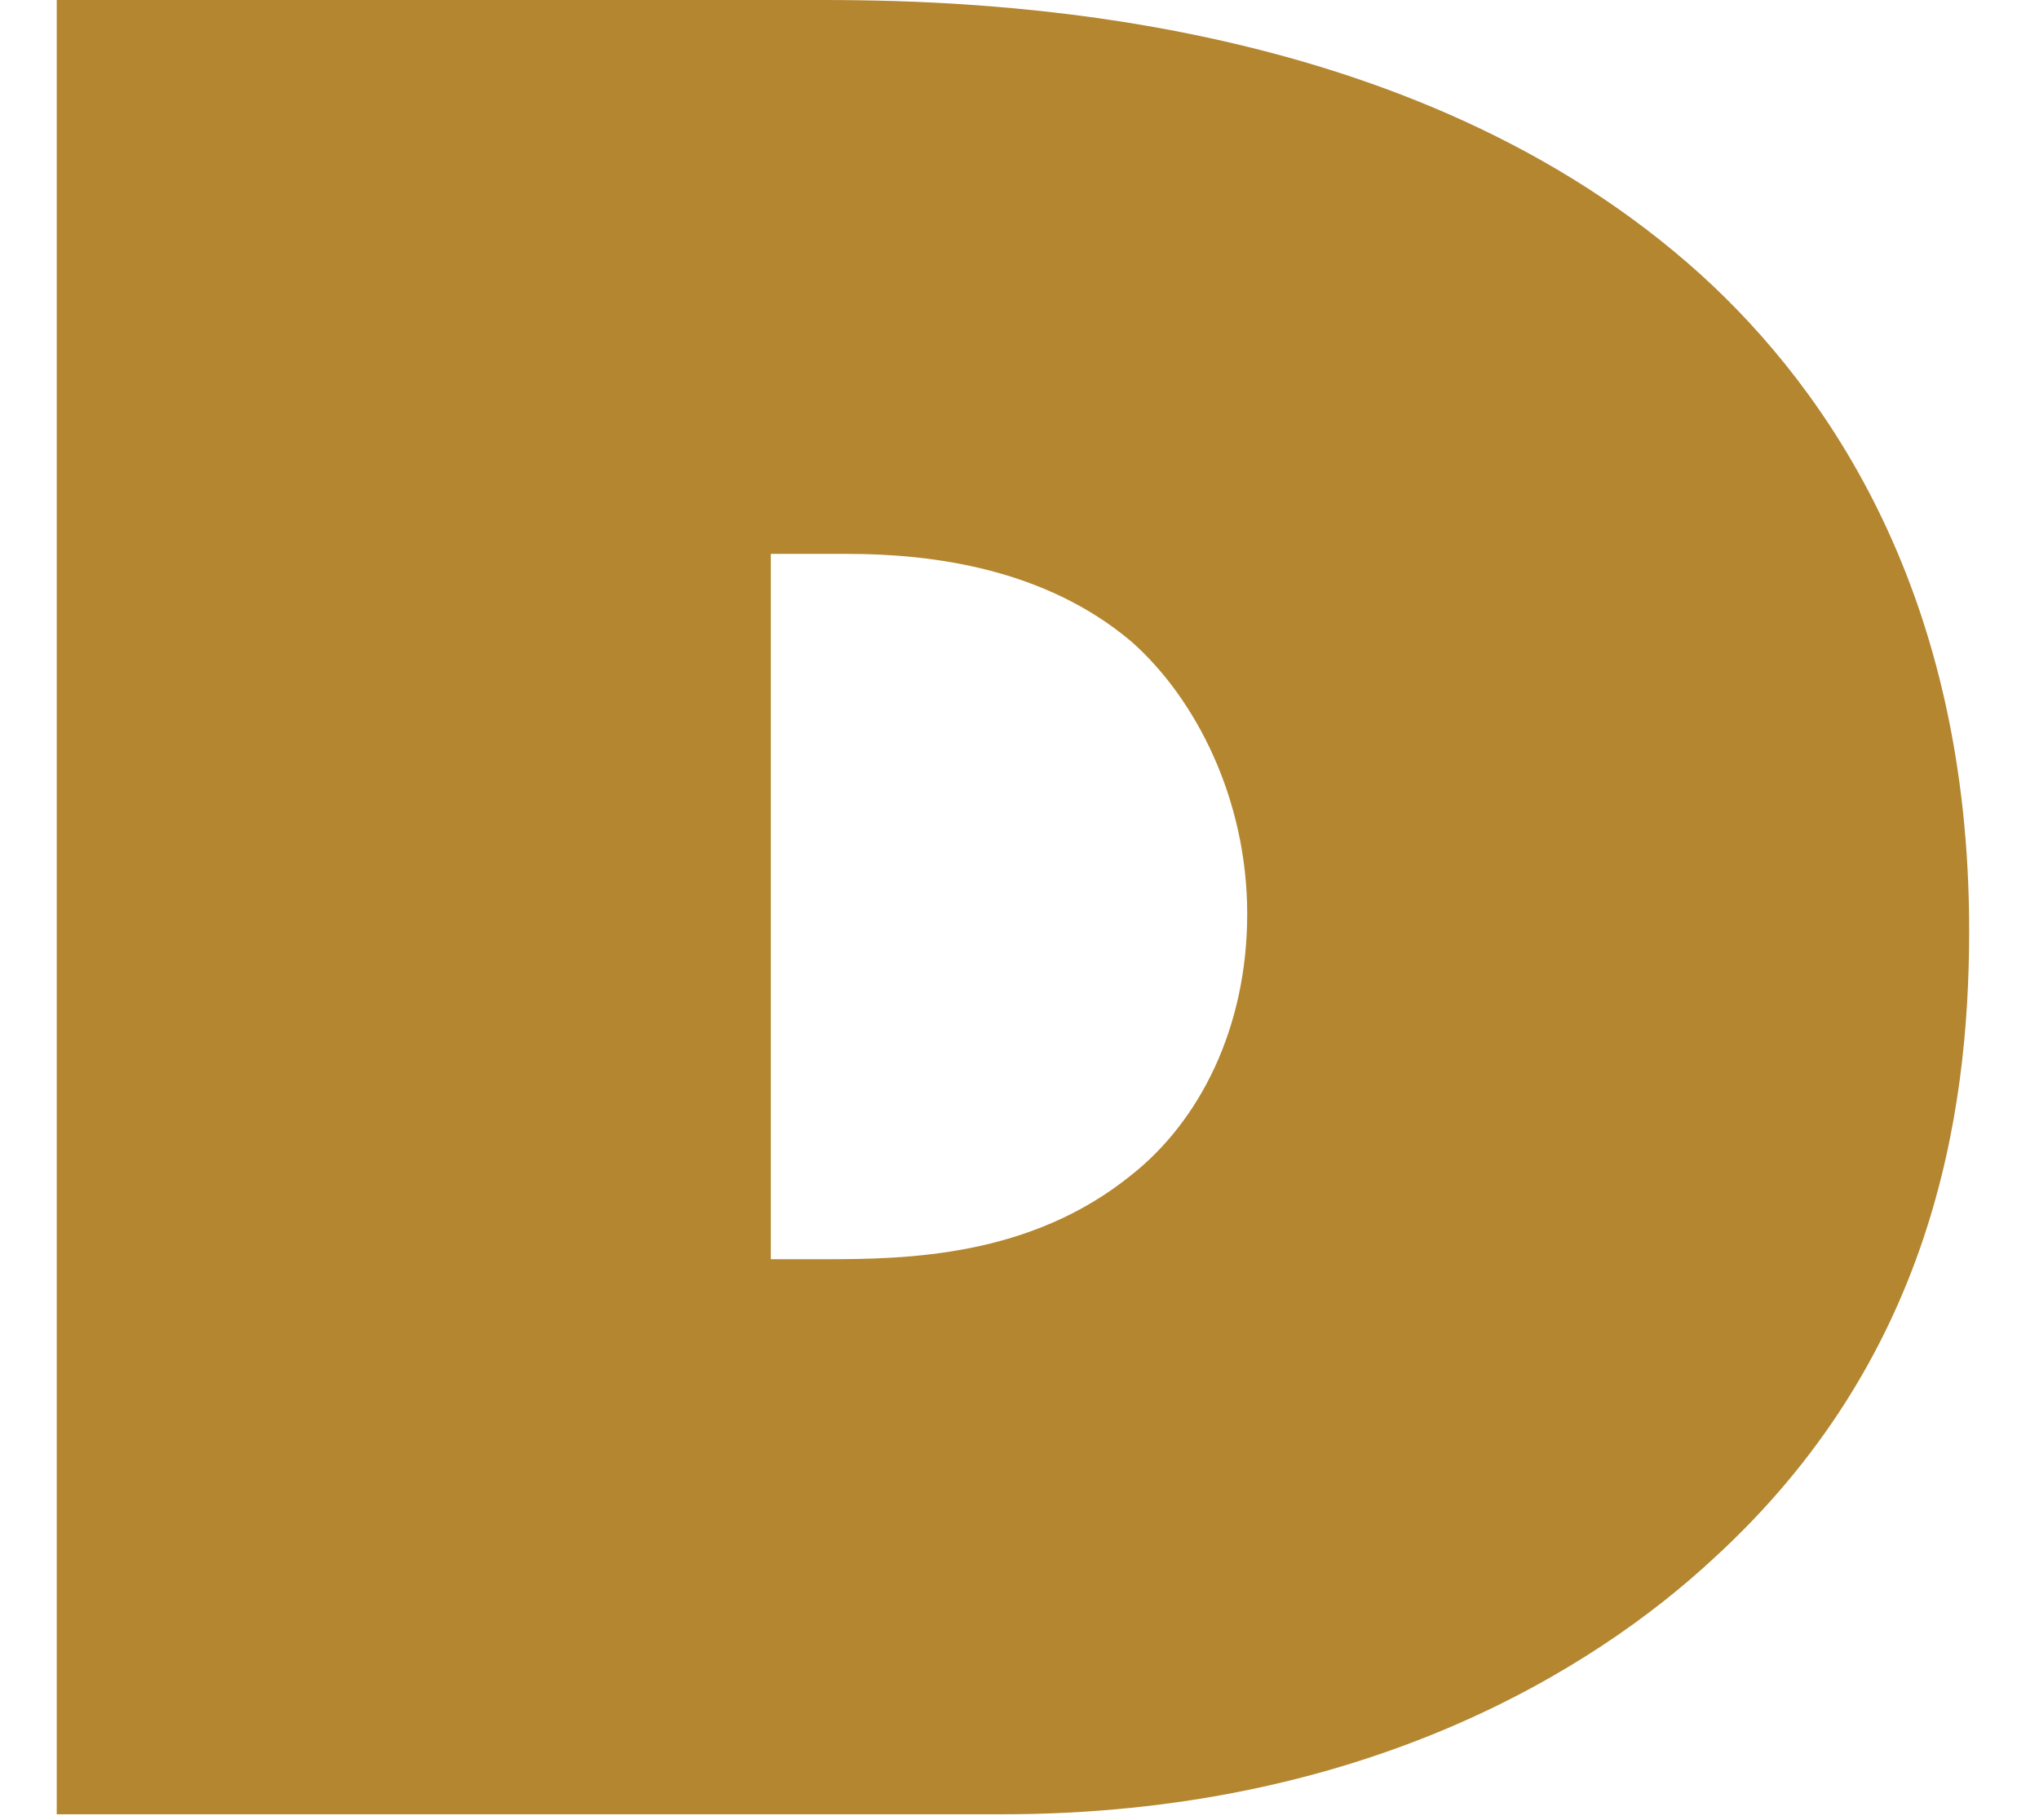
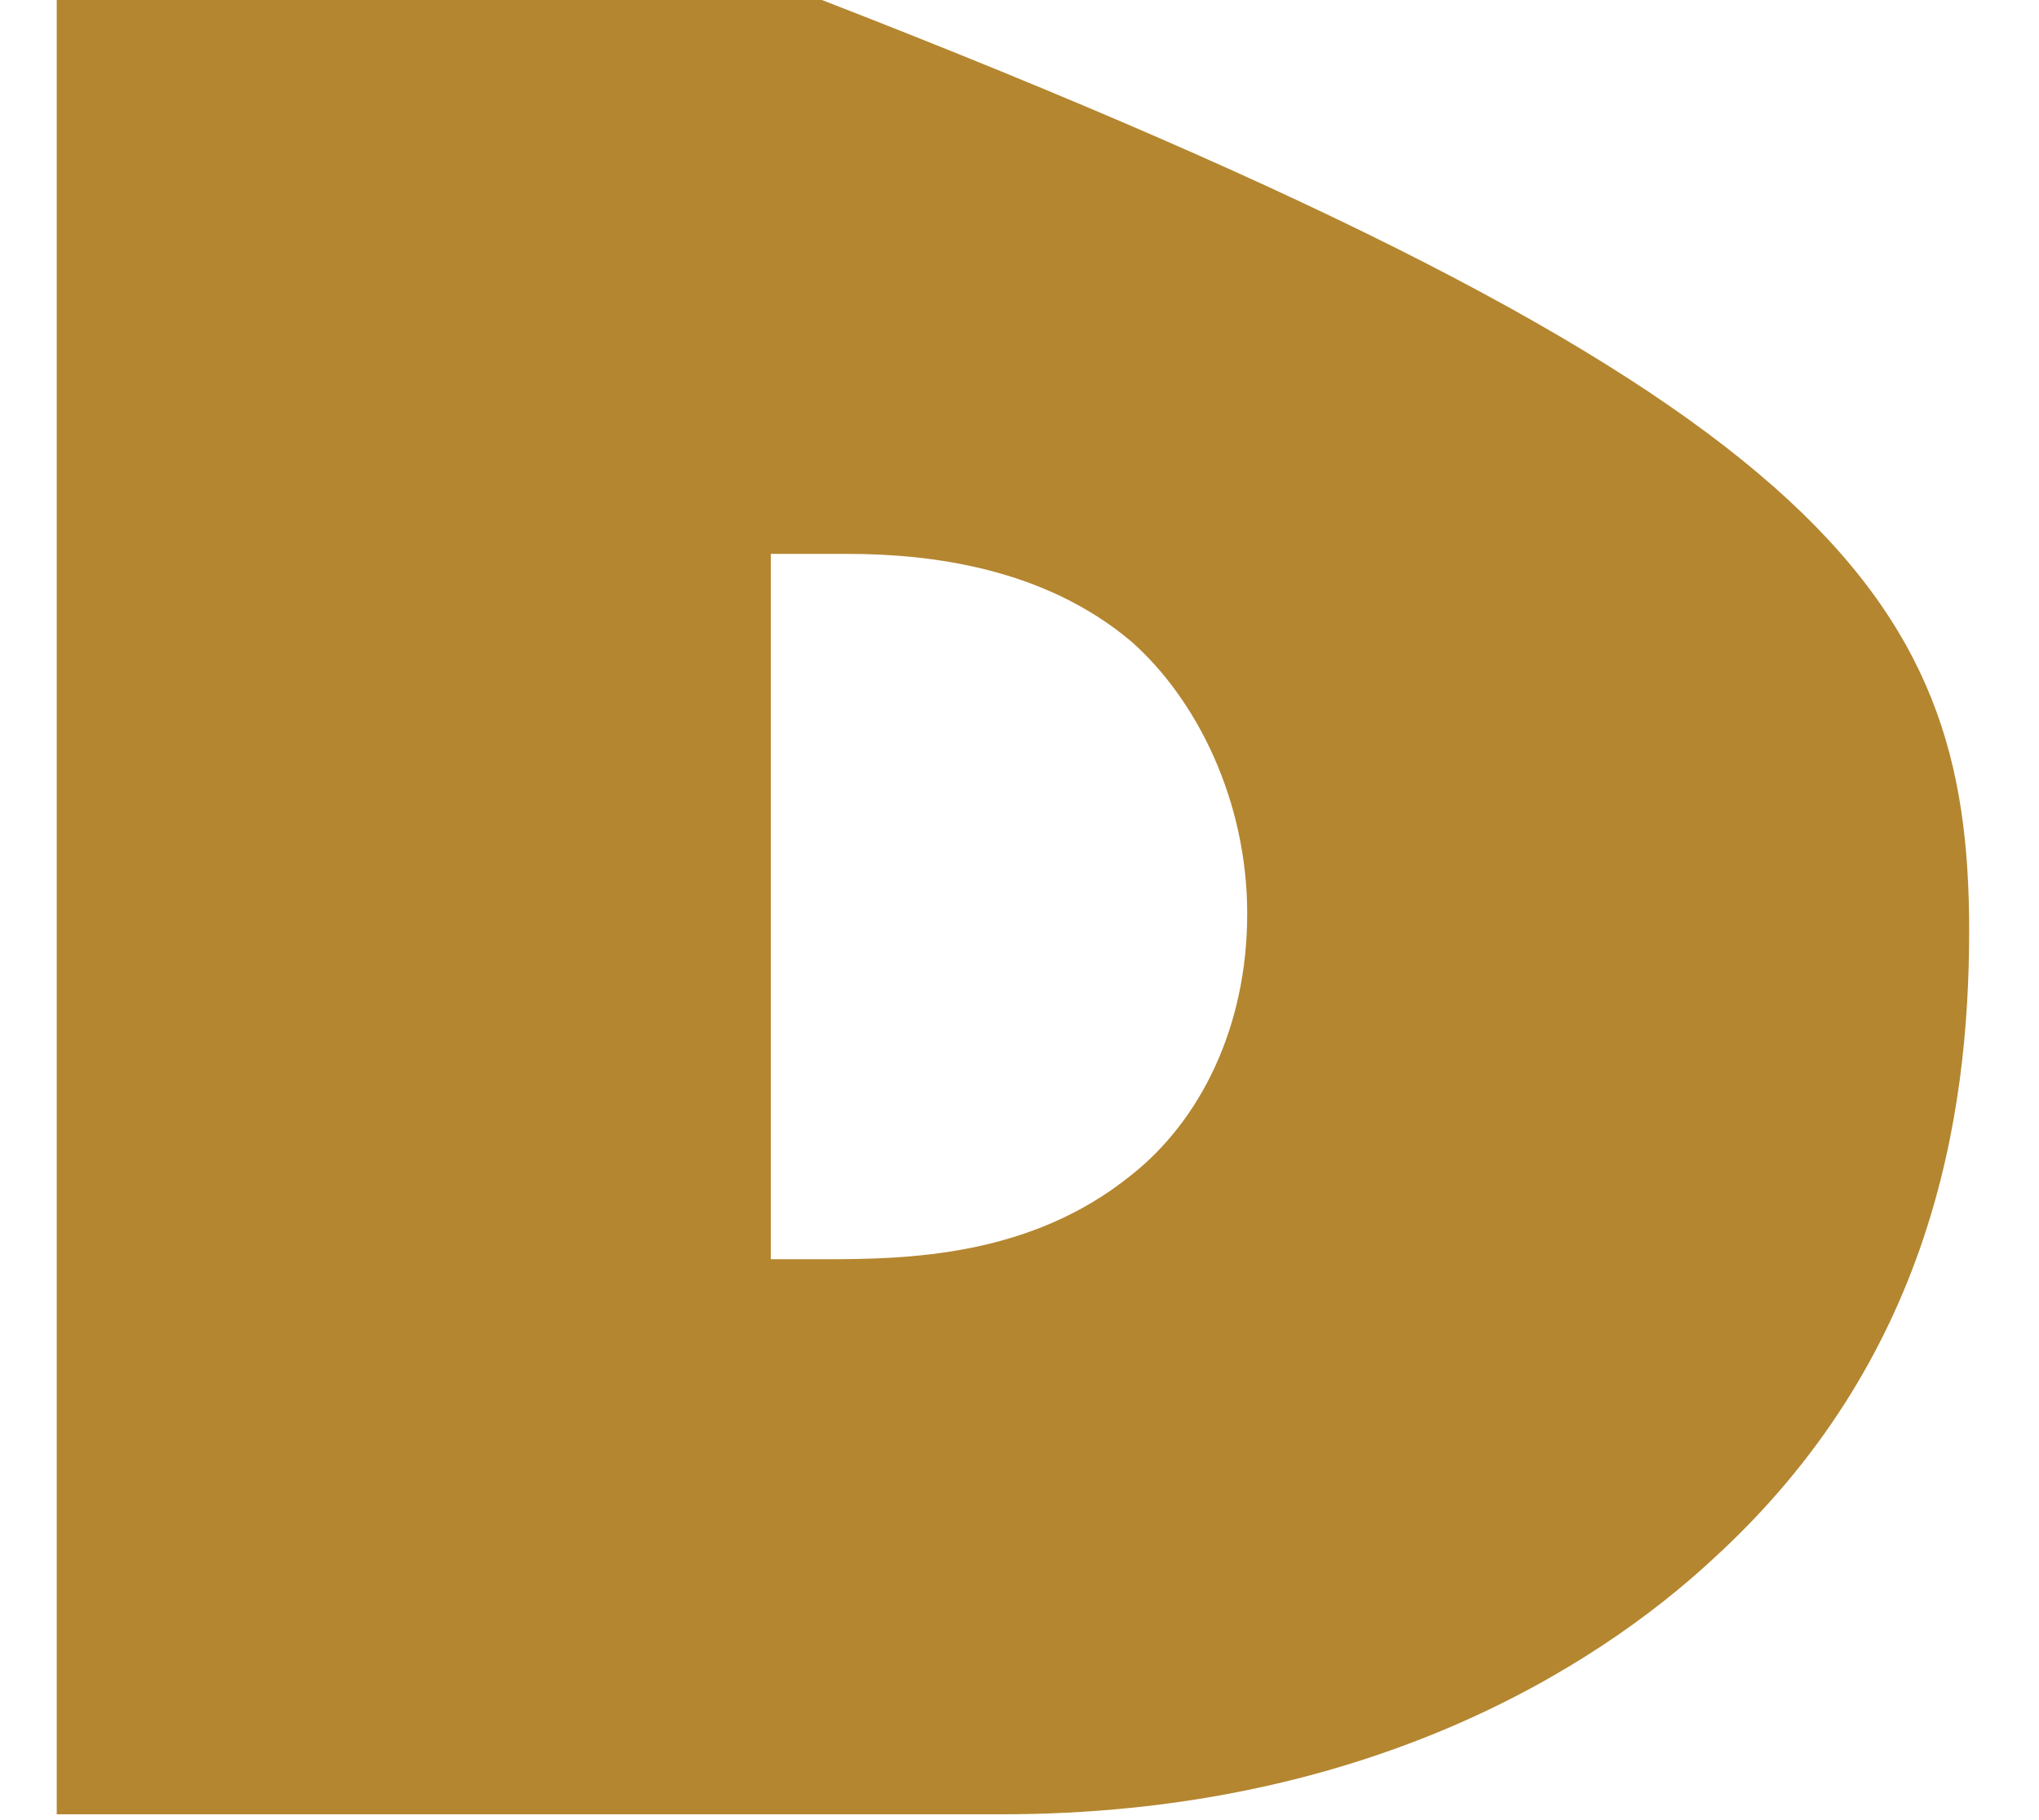
<svg xmlns="http://www.w3.org/2000/svg" width="28" height="25" viewBox="0 0 28 25" fill="none">
-   <path d="M0.779 24.92V0H11.287C13.582 0 19.391 0.185 23.357 3.773C25.121 5.375 27.041 8.178 27.041 12.783C27.041 15.355 26.511 18.682 23.529 21.408C21.889 22.933 18.704 24.92 13.754 24.92H0.779ZM10.585 17.296H11.319C12.458 17.296 14.145 17.265 15.534 16.141C16.471 15.402 17.127 14.123 17.127 12.552C17.127 10.981 16.424 9.595 15.534 8.81C14.348 7.809 12.802 7.608 11.646 7.608H10.585V17.28V17.296Z" fill="#B48630" />
+   <path d="M0.779 24.92V0H11.287C25.121 5.375 27.041 8.178 27.041 12.783C27.041 15.355 26.511 18.682 23.529 21.408C21.889 22.933 18.704 24.92 13.754 24.92H0.779ZM10.585 17.296H11.319C12.458 17.296 14.145 17.265 15.534 16.141C16.471 15.402 17.127 14.123 17.127 12.552C17.127 10.981 16.424 9.595 15.534 8.81C14.348 7.809 12.802 7.608 11.646 7.608H10.585V17.28V17.296Z" fill="#B48630" />
</svg>